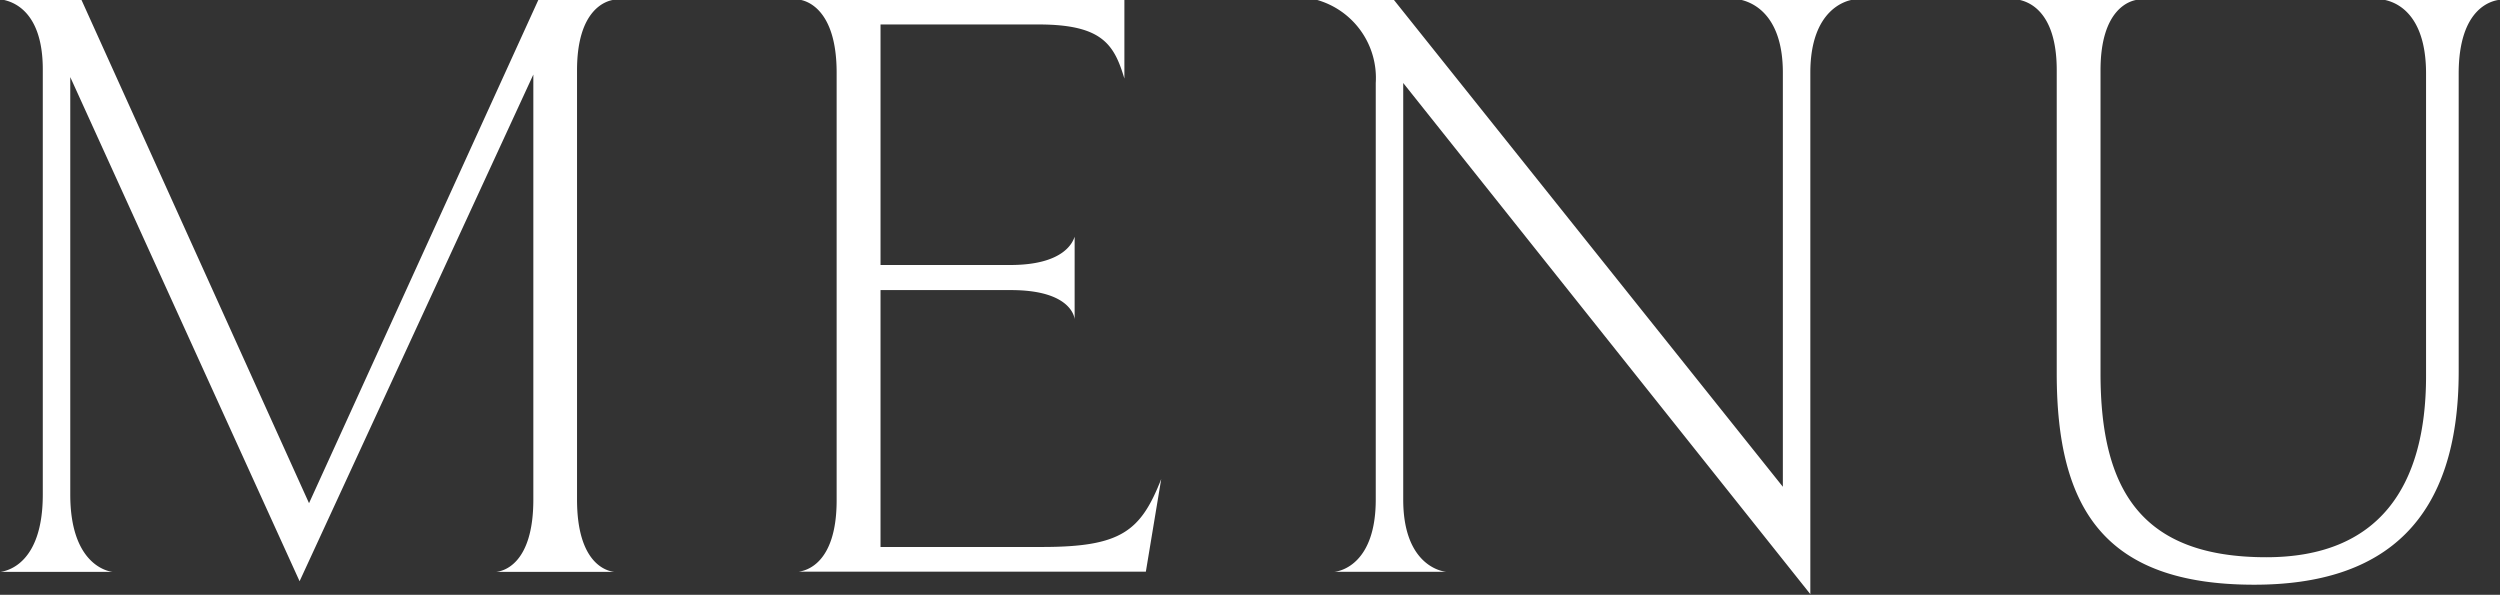
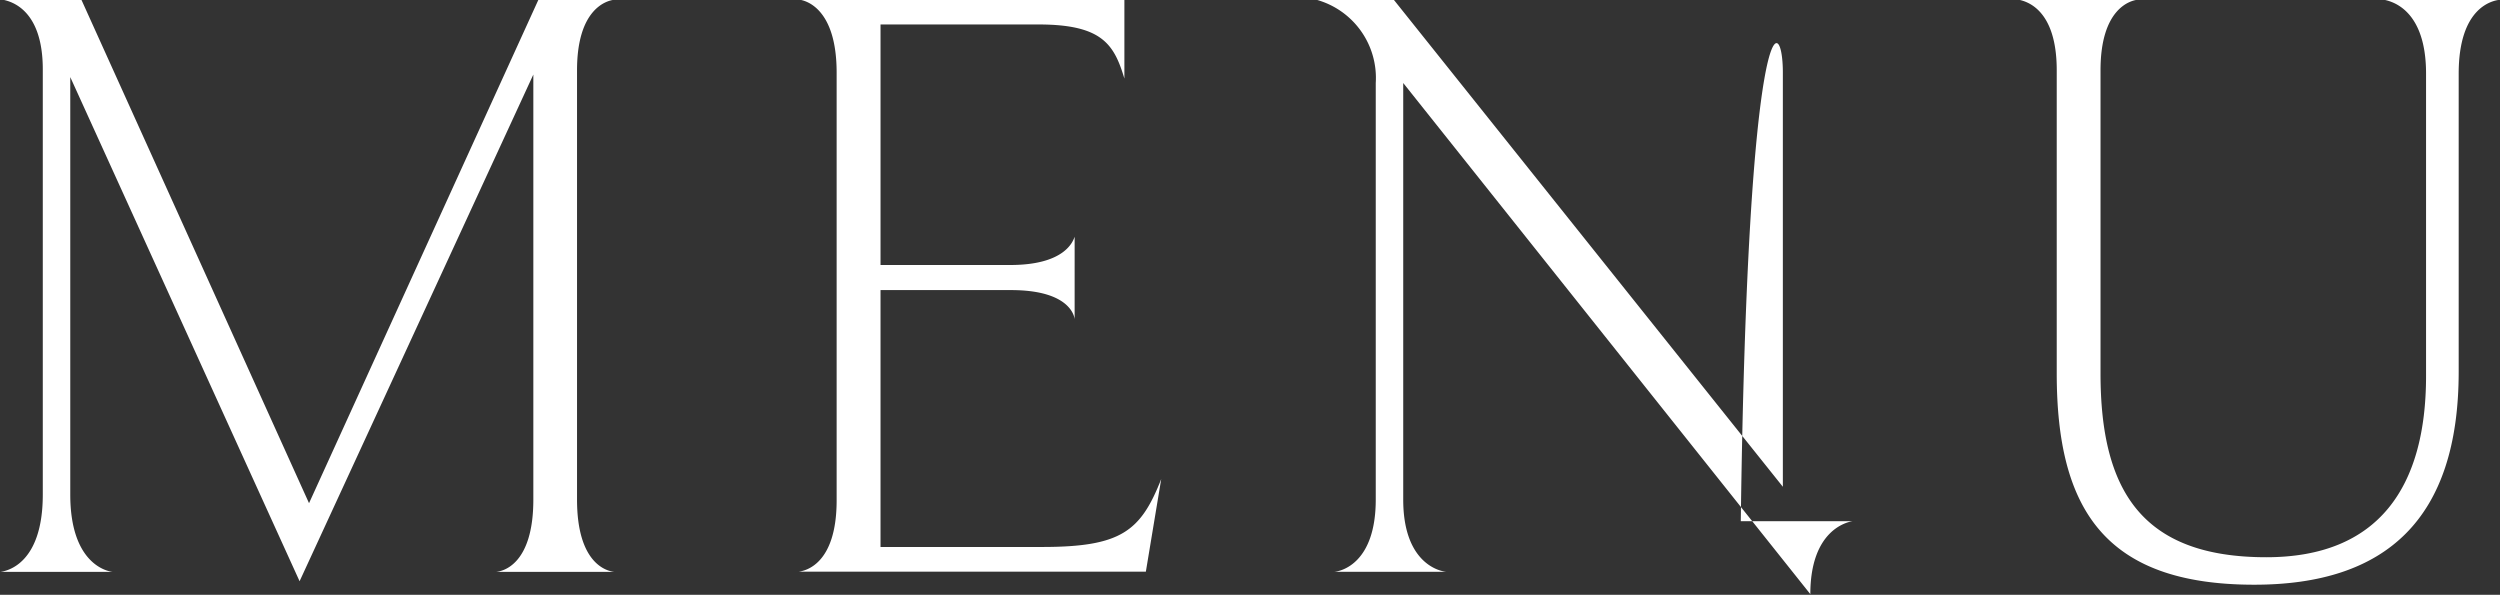
<svg xmlns="http://www.w3.org/2000/svg" width="52.406" height="12.468" viewBox="0 0 52.406 12.468">
  <rect x="0" y="0" width="52.406" height="12.468" fill="#333333" stroke="none" />
  <defs>
    <style>
      .cls-1 {
        fill: #fff;
        fill-rule: evenodd;
      }
    </style>
  </defs>
-   <path id="txt_gnav.svg" class="cls-1" d="M767.034,114.411v-9c0-1.3.63-1.46,0.774-1.477h-1.584l-4.808,10.552-4.771-10.552h-1.638c0.162,0.036.828,0.2,0.828,1.458v8.914c0,1.457-.756,1.6-0.882,1.619h2.34c-0.144-.017-0.882-0.2-0.882-1.619v-8.752l4.807,10.568,4.9-10.621v8.911c0,1.37-.648,1.5-0.774,1.513h2.466C767.646,115.907,767.034,115.742,767.034,114.411Zm12.246-.431c-0.432,1.1-.846,1.424-2.5,1.424h-3.384v-5.385h2.736c1.3,0,1.333.611,1.333,0.611V108.9c-0.036.107-.216,0.593-1.351,0.593h-2.718v-5.042h3.312c1.333,0,1.585.416,1.8,1.134v-1.655h-6.824c0.162,0.017.792,0.2,0.792,1.529v8.968c0,1.351-.666,1.477-0.792,1.494h7.274Zm13.031-8.518v8.68l-8.156-10.209h-1.621a1.7,1.7,0,0,1,1.243,1.745v8.733c0,1.331-.721,1.5-0.865,1.513h2.341c-0.18-.017-0.9-0.216-0.9-1.513v-8.733l8.534,10.715V105.462c0-1.348.775-1.512,0.883-1.529h-2.341C791.573,103.969,792.311,104.15,792.311,105.462Zm13.483,0.02v6.337c0,2.323-.99,3.8-3.349,3.8-2.611,0-3.475-1.4-3.475-3.853V105.41c0-1.3.631-1.46,0.774-1.477H797.26c0.162,0.036.792,0.2,0.792,1.477v6.354c0,2.847,1.008,4.431,4.141,4.431,2.755,0,4.285-1.369,4.285-4.467v-6.246c0-1.386.7-1.532,0.865-1.549h-2.431C805.092,103.969,805.794,104.15,805.794,105.482Z" transform="translate(-754.938 -103.938)" />
+   <path id="txt_gnav.svg" class="cls-1" d="M767.034,114.411v-9c0-1.3.63-1.46,0.774-1.477h-1.584l-4.808,10.552-4.771-10.552h-1.638c0.162,0.036.828,0.2,0.828,1.458v8.914c0,1.457-.756,1.6-0.882,1.619h2.34c-0.144-.017-0.882-0.2-0.882-1.619v-8.752l4.807,10.568,4.9-10.621v8.911c0,1.37-.648,1.5-0.774,1.513h2.466C767.646,115.907,767.034,115.742,767.034,114.411Zm12.246-.431c-0.432,1.1-.846,1.424-2.5,1.424h-3.384v-5.385h2.736c1.3,0,1.333.611,1.333,0.611V108.9c-0.036.107-.216,0.593-1.351,0.593h-2.718v-5.042h3.312c1.333,0,1.585.416,1.8,1.134v-1.655h-6.824c0.162,0.017.792,0.2,0.792,1.529v8.968c0,1.351-.666,1.477-0.792,1.494h7.274Zm13.031-8.518v8.68l-8.156-10.209h-1.621a1.7,1.7,0,0,1,1.243,1.745v8.733c0,1.331-.721,1.5-0.865,1.513h2.341c-0.18-.017-0.9-0.216-0.9-1.513v-8.733l8.534,10.715c0-1.348.775-1.512,0.883-1.529h-2.341C791.573,103.969,792.311,104.15,792.311,105.462Zm13.483,0.02v6.337c0,2.323-.99,3.8-3.349,3.8-2.611,0-3.475-1.4-3.475-3.853V105.41c0-1.3.631-1.46,0.774-1.477H797.26c0.162,0.036.792,0.2,0.792,1.477v6.354c0,2.847,1.008,4.431,4.141,4.431,2.755,0,4.285-1.369,4.285-4.467v-6.246c0-1.386.7-1.532,0.865-1.549h-2.431C805.092,103.969,805.794,104.15,805.794,105.482Z" transform="translate(-754.938 -103.938)" />
</svg>